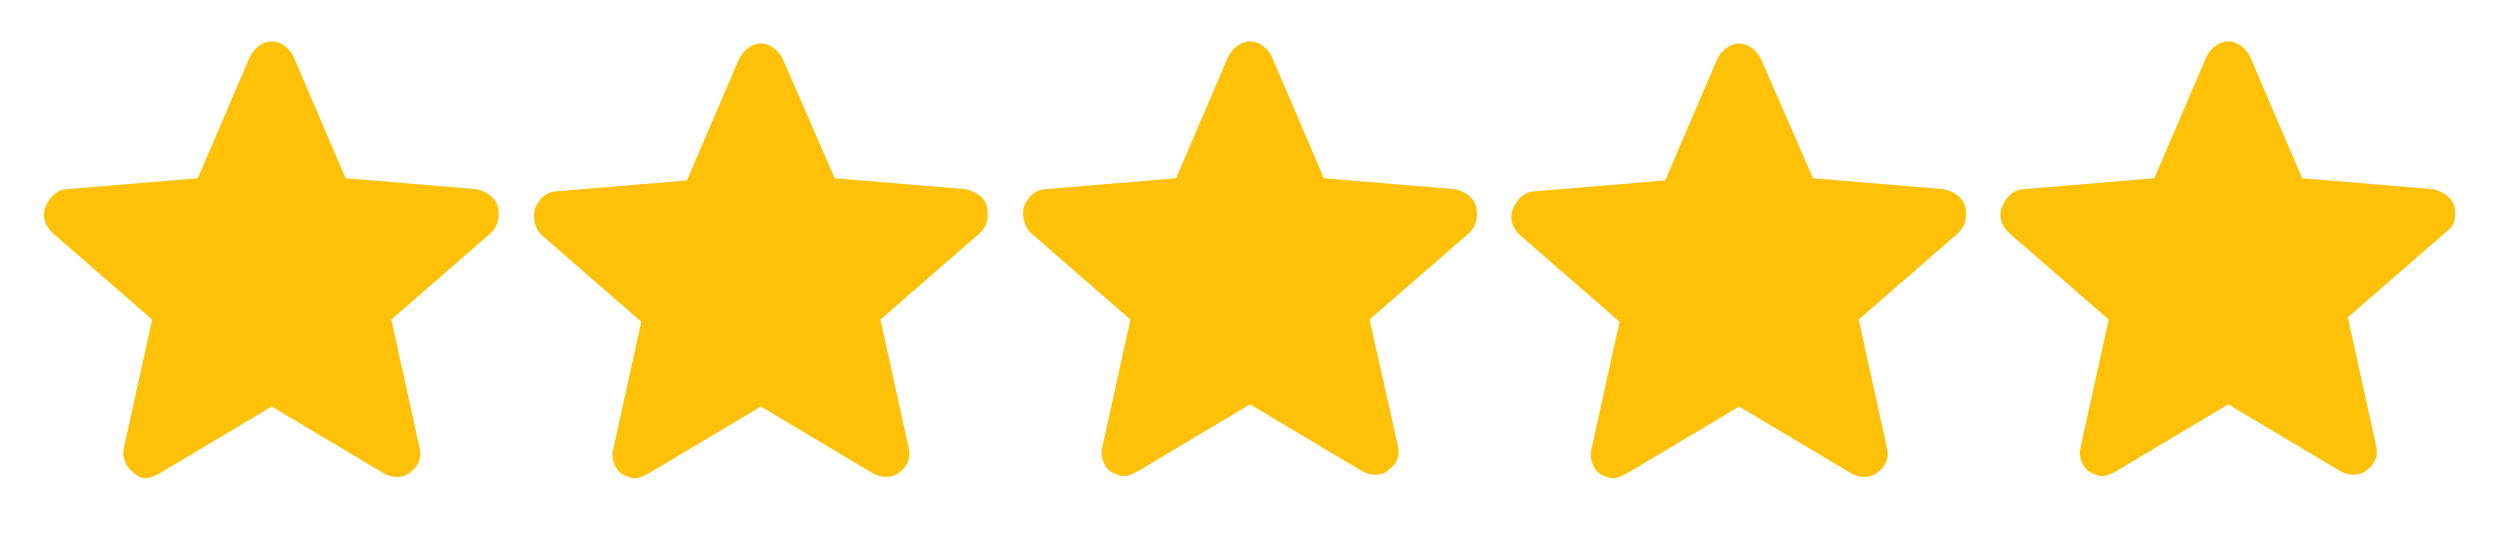
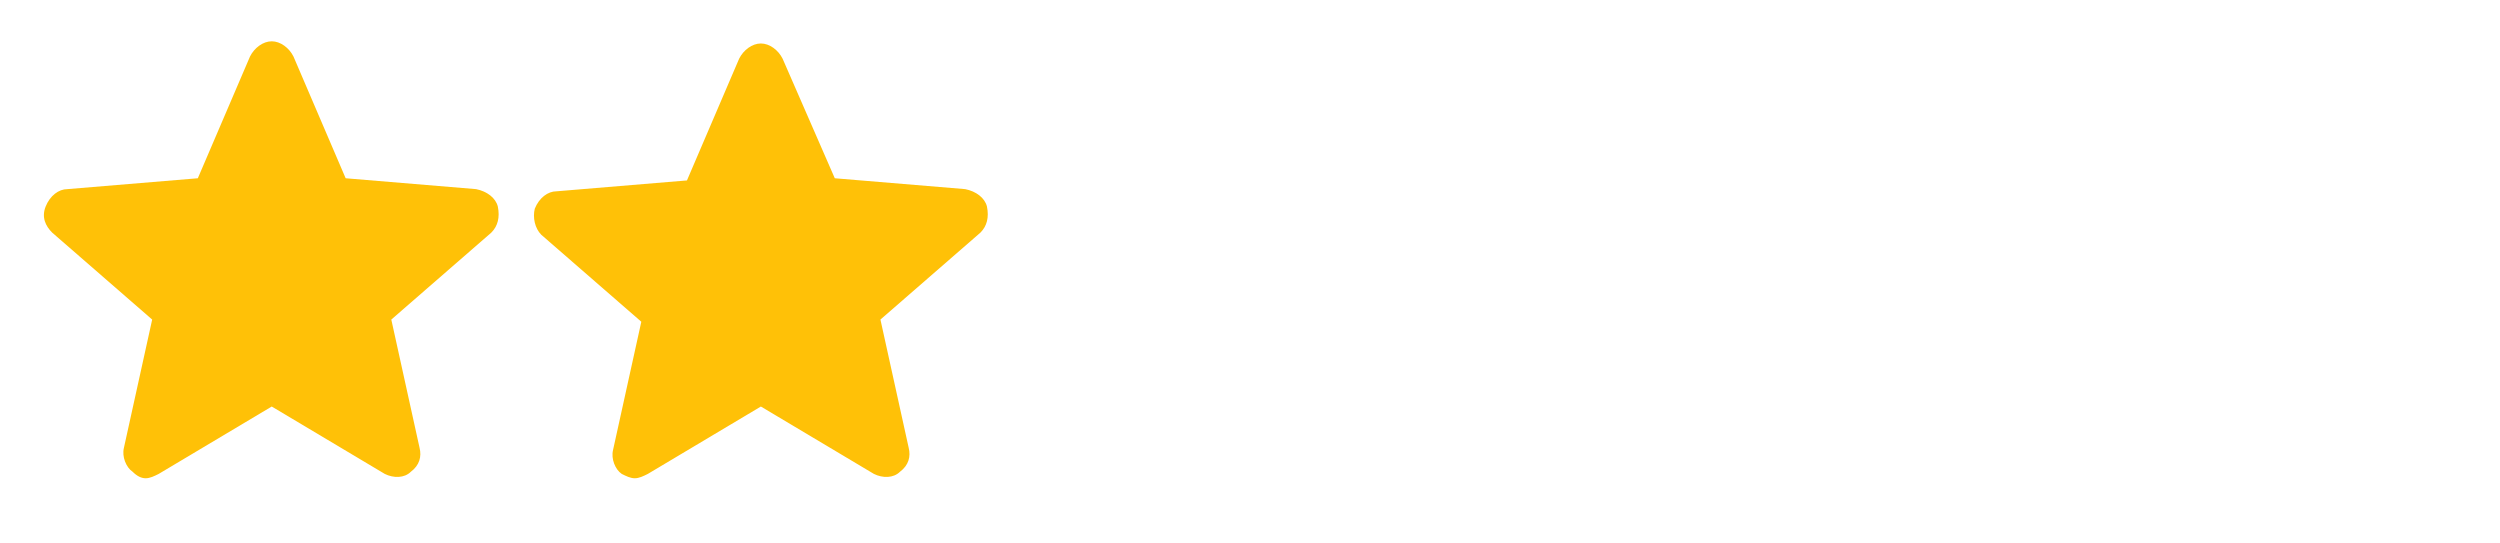
<svg xmlns="http://www.w3.org/2000/svg" id="Layer_1" x="0px" y="0px" viewBox="0 0 115 25" style="enable-background:new 0 0 115 25;" xml:space="preserve">
  <style type="text/css">	.st0{fill:#FFC107;}</style>
  <g>
    <path class="st0" d="M22.9,9.5c-0.1-0.4-0.5-0.7-1-0.8l-6-0.5l-2.4-5.6c-0.2-0.4-0.6-0.7-1-0.7s-0.8,0.3-1,0.7L9.1,8.2l-6,0.5  c-0.4,0-0.8,0.3-1,0.8s0,0.9,0.3,1.2l4.6,4l-1.3,5.9c-0.1,0.4,0.1,0.9,0.4,1.1C6.3,21.9,6.5,22,6.7,22c0.2,0,0.4-0.1,0.6-0.2  l5.2-3.1l5.2,3.1c0.4,0.2,0.9,0.2,1.2-0.1c0.4-0.3,0.5-0.7,0.4-1.1L18,14.7l4.6-4C22.9,10.4,23,10,22.9,9.5z" />
    <path class="st0" d="M45.4,9.5c-0.1-0.4-0.5-0.7-1-0.8l-6-0.5L36,2.7C35.8,2.3,35.4,2,35,2s-0.8,0.3-1,0.7l-2.4,5.6l-6,0.5  c-0.4,0-0.8,0.3-1,0.8c-0.1,0.4,0,0.9,0.3,1.2l4.6,4l-1.3,5.9c-0.1,0.4,0.1,0.9,0.4,1.1c0.2,0.1,0.4,0.2,0.6,0.2  c0.2,0,0.4-0.1,0.6-0.2l5.2-3.1l5.2,3.1c0.4,0.2,0.9,0.2,1.2-0.1c0.4-0.3,0.5-0.7,0.4-1.1l-1.3-5.9l4.6-4  C45.4,10.4,45.5,10,45.4,9.5z" />
-     <path class="st0" d="M67.9,9.5c-0.1-0.4-0.5-0.7-1-0.8l-6-0.5l-2.4-5.6c-0.2-0.4-0.6-0.7-1-0.7s-0.8,0.3-1,0.7l-2.4,5.6l-6,0.5  c-0.4,0-0.8,0.3-1,0.8c-0.1,0.4,0,0.9,0.3,1.2l4.6,4l-1.3,5.9c-0.1,0.4,0.1,0.9,0.4,1.1c0.2,0.1,0.4,0.2,0.6,0.2  c0.2,0,0.4-0.1,0.6-0.2l5.2-3.1l5.2,3.1c0.4,0.2,0.9,0.2,1.2-0.1c0.4-0.3,0.5-0.7,0.4-1.1L63,14.7l4.6-4C67.9,10.4,68,10,67.9,9.5z  " />
-     <path class="st0" d="M90.4,9.5c-0.1-0.4-0.5-0.7-1-0.8l-6-0.5L81,2.7C80.8,2.3,80.4,2,80,2s-0.8,0.3-1,0.7l-2.4,5.6l-6,0.5  c-0.4,0-0.8,0.3-1,0.8s0,0.9,0.3,1.2l4.6,4l-1.3,5.9c-0.1,0.4,0.1,0.9,0.4,1.1c0.2,0.1,0.4,0.2,0.6,0.2c0.2,0,0.4-0.1,0.6-0.2  l5.2-3.1l5.2,3.1c0.4,0.2,0.9,0.2,1.2-0.1c0.4-0.3,0.5-0.7,0.4-1.1l-1.3-5.9l4.6-4C90.4,10.4,90.5,10,90.4,9.5z" />
-     <path class="st0" d="M112.9,9.5c-0.1-0.4-0.5-0.7-1-0.8l-6-0.5l-2.4-5.6c-0.2-0.4-0.6-0.7-1-0.7s-0.8,0.3-1,0.7l-2.4,5.6l-6,0.5  c-0.4,0-0.8,0.3-1,0.8s0,0.9,0.3,1.2l4.6,4l-1.3,5.9c-0.1,0.4,0.1,0.9,0.4,1.1c0.2,0.1,0.4,0.2,0.6,0.2c0.2,0,0.4-0.1,0.6-0.2  l5.2-3.1l5.2,3.1c0.4,0.2,0.9,0.2,1.2-0.1c0.4-0.3,0.5-0.7,0.4-1.1l-1.3-5.9l4.6-4C112.9,10.4,113,10,112.9,9.5z" />
  </g>
</svg>